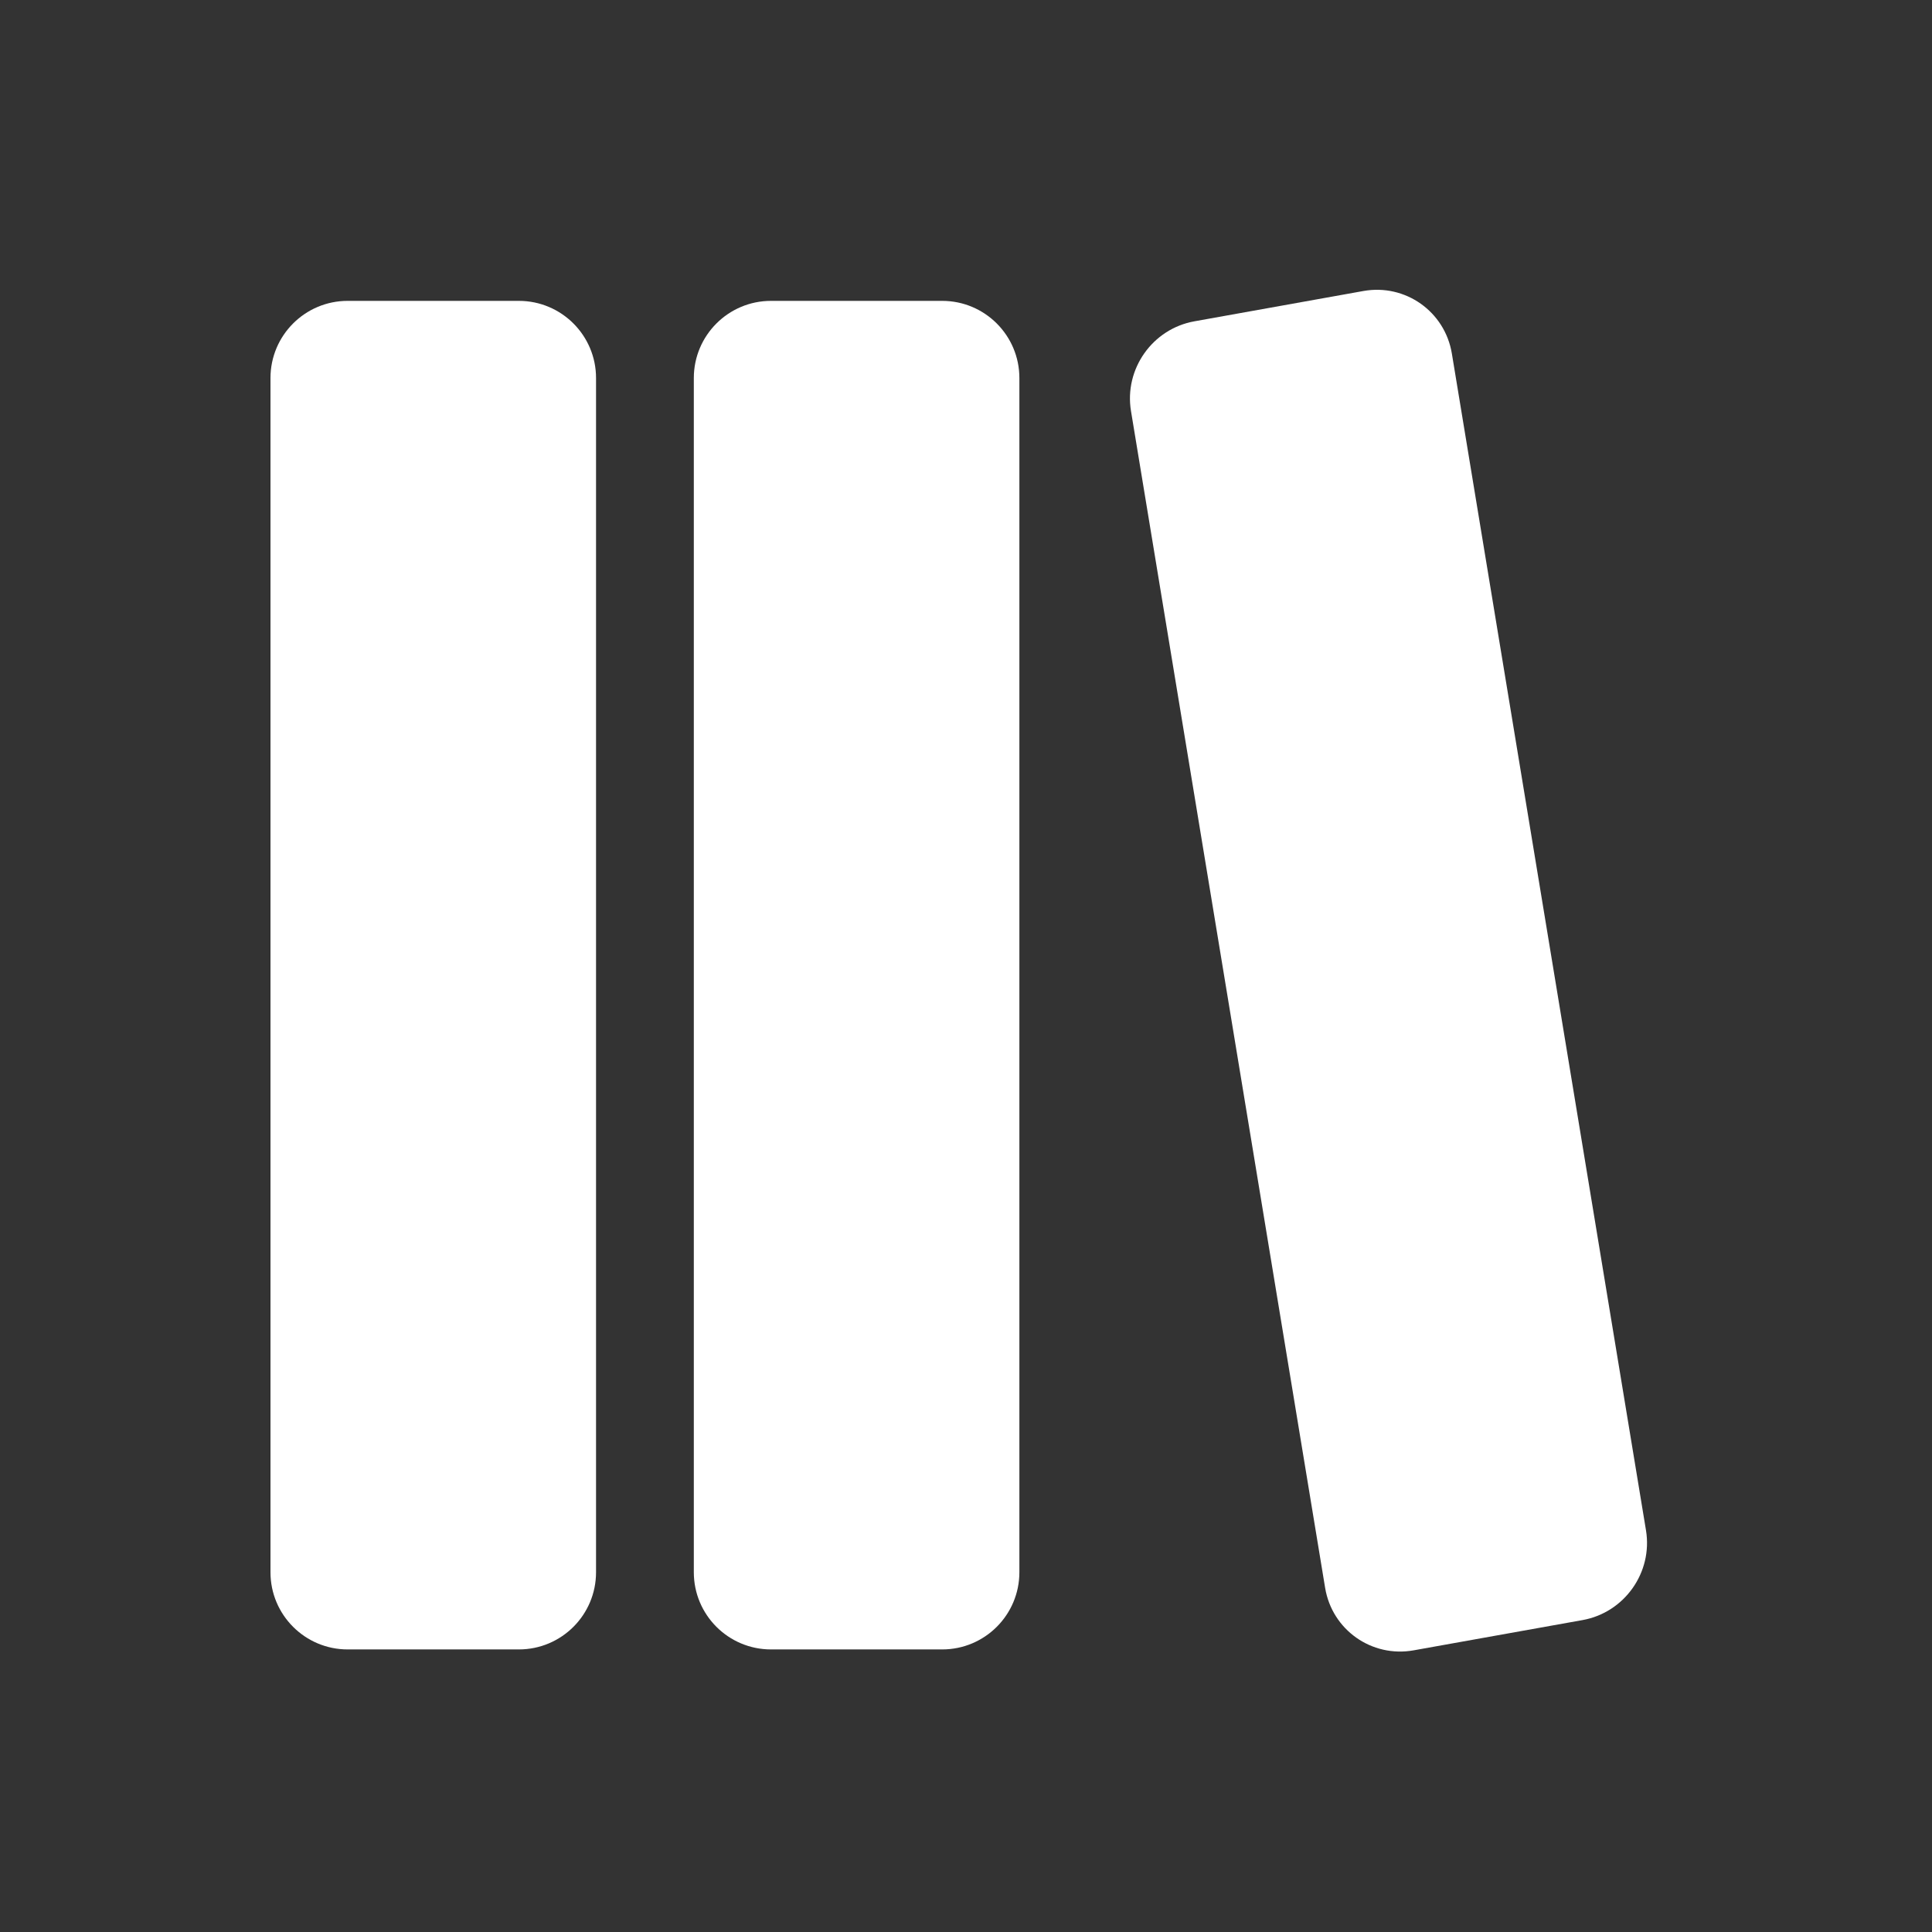
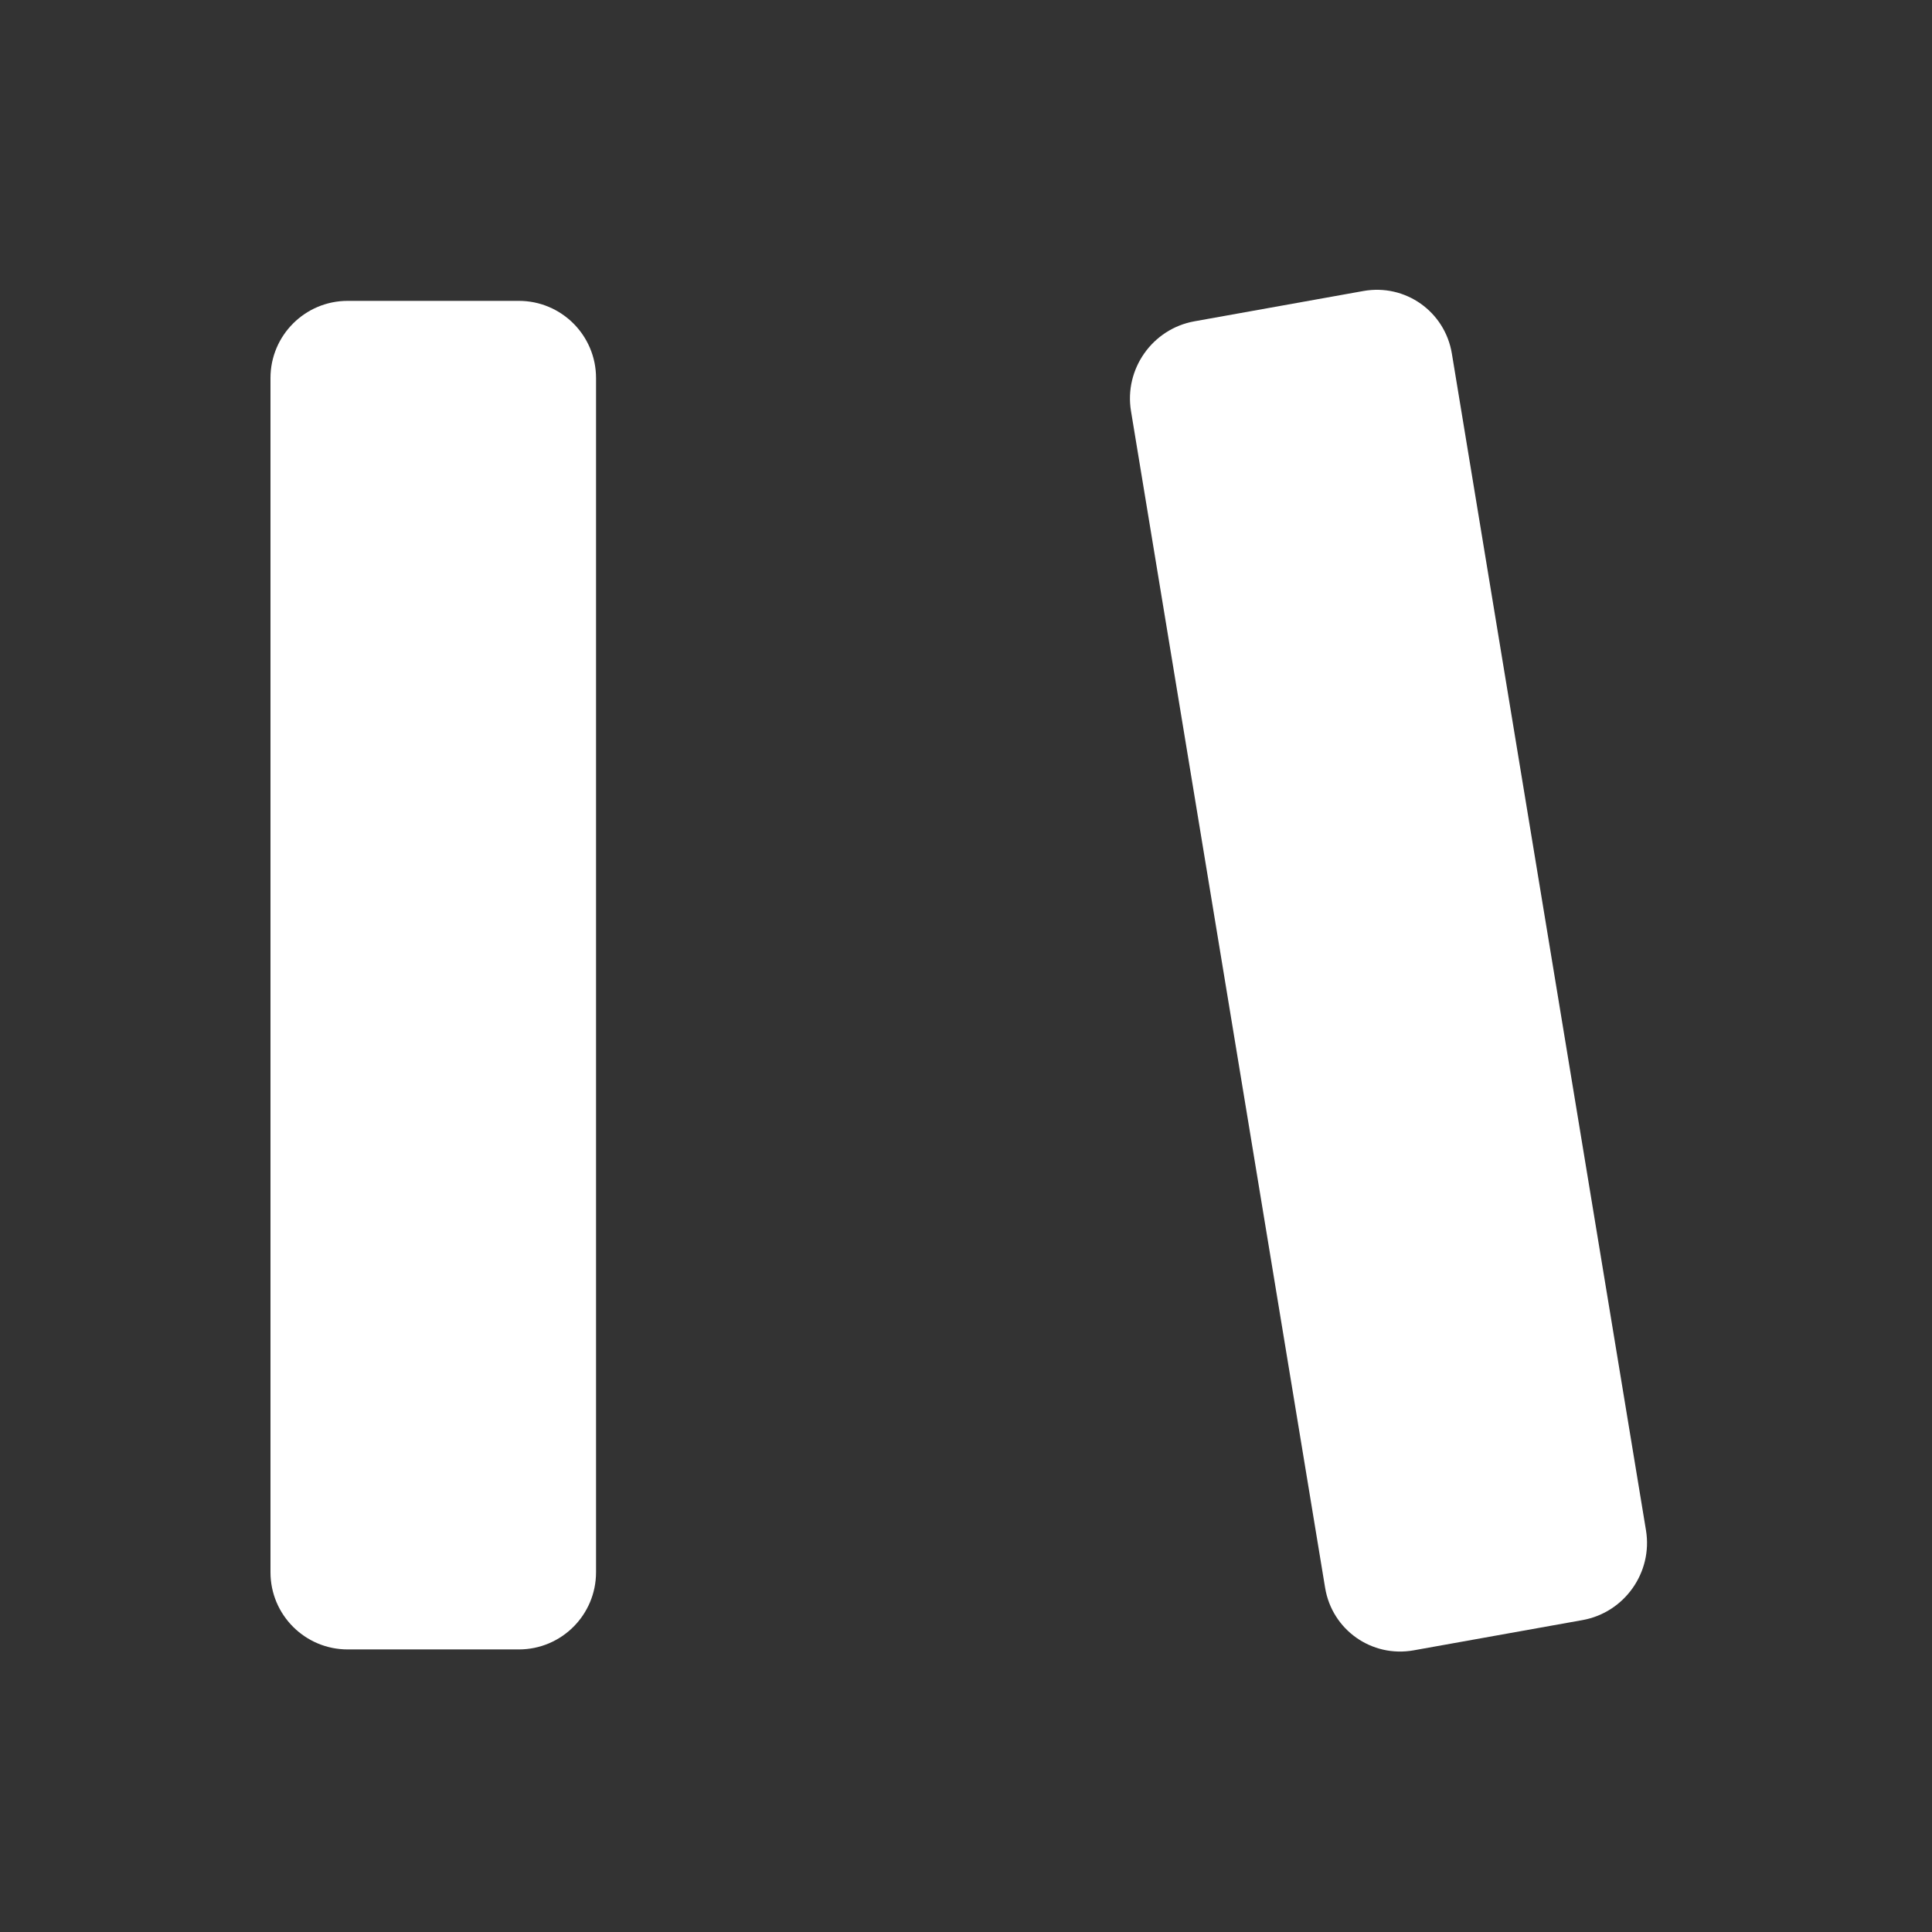
<svg xmlns="http://www.w3.org/2000/svg" width="100" height="100" viewBox="0 0 100 100" fill="none">
  <rect x="0" y="0" width="100" height="100" fill="#333333" stroke="none" />
  <path d="M26.856 15.573C29.062 15.573 30.851 17.362 30.851 19.568V81.379C30.851 83.586 29.062 85.374 26.856 85.374H17.995C15.789 85.374 14 83.586 14 81.379V19.568C14 17.362 15.789 15.573 17.995 15.573H26.856Z" fill="white" />
-   <path d="M48.768 15.573C50.974 15.573 52.763 17.362 52.763 19.568V81.379C52.763 83.586 50.974 85.374 48.768 85.374H39.907C37.701 85.374 35.912 83.586 35.912 81.379V19.568C35.912 17.362 37.701 15.573 39.907 15.573H48.768Z" fill="white" />
  <path d="M70.566 15.063C72.737 14.674 74.789 16.124 75.148 18.3L85.196 79.208C85.555 81.385 84.085 83.465 81.913 83.855L73.171 85.421C70.999 85.81 68.947 84.361 68.588 82.184L58.54 21.277C58.181 19.1 59.651 17.02 61.823 16.631L70.566 15.063Z" fill="white" />
</svg>